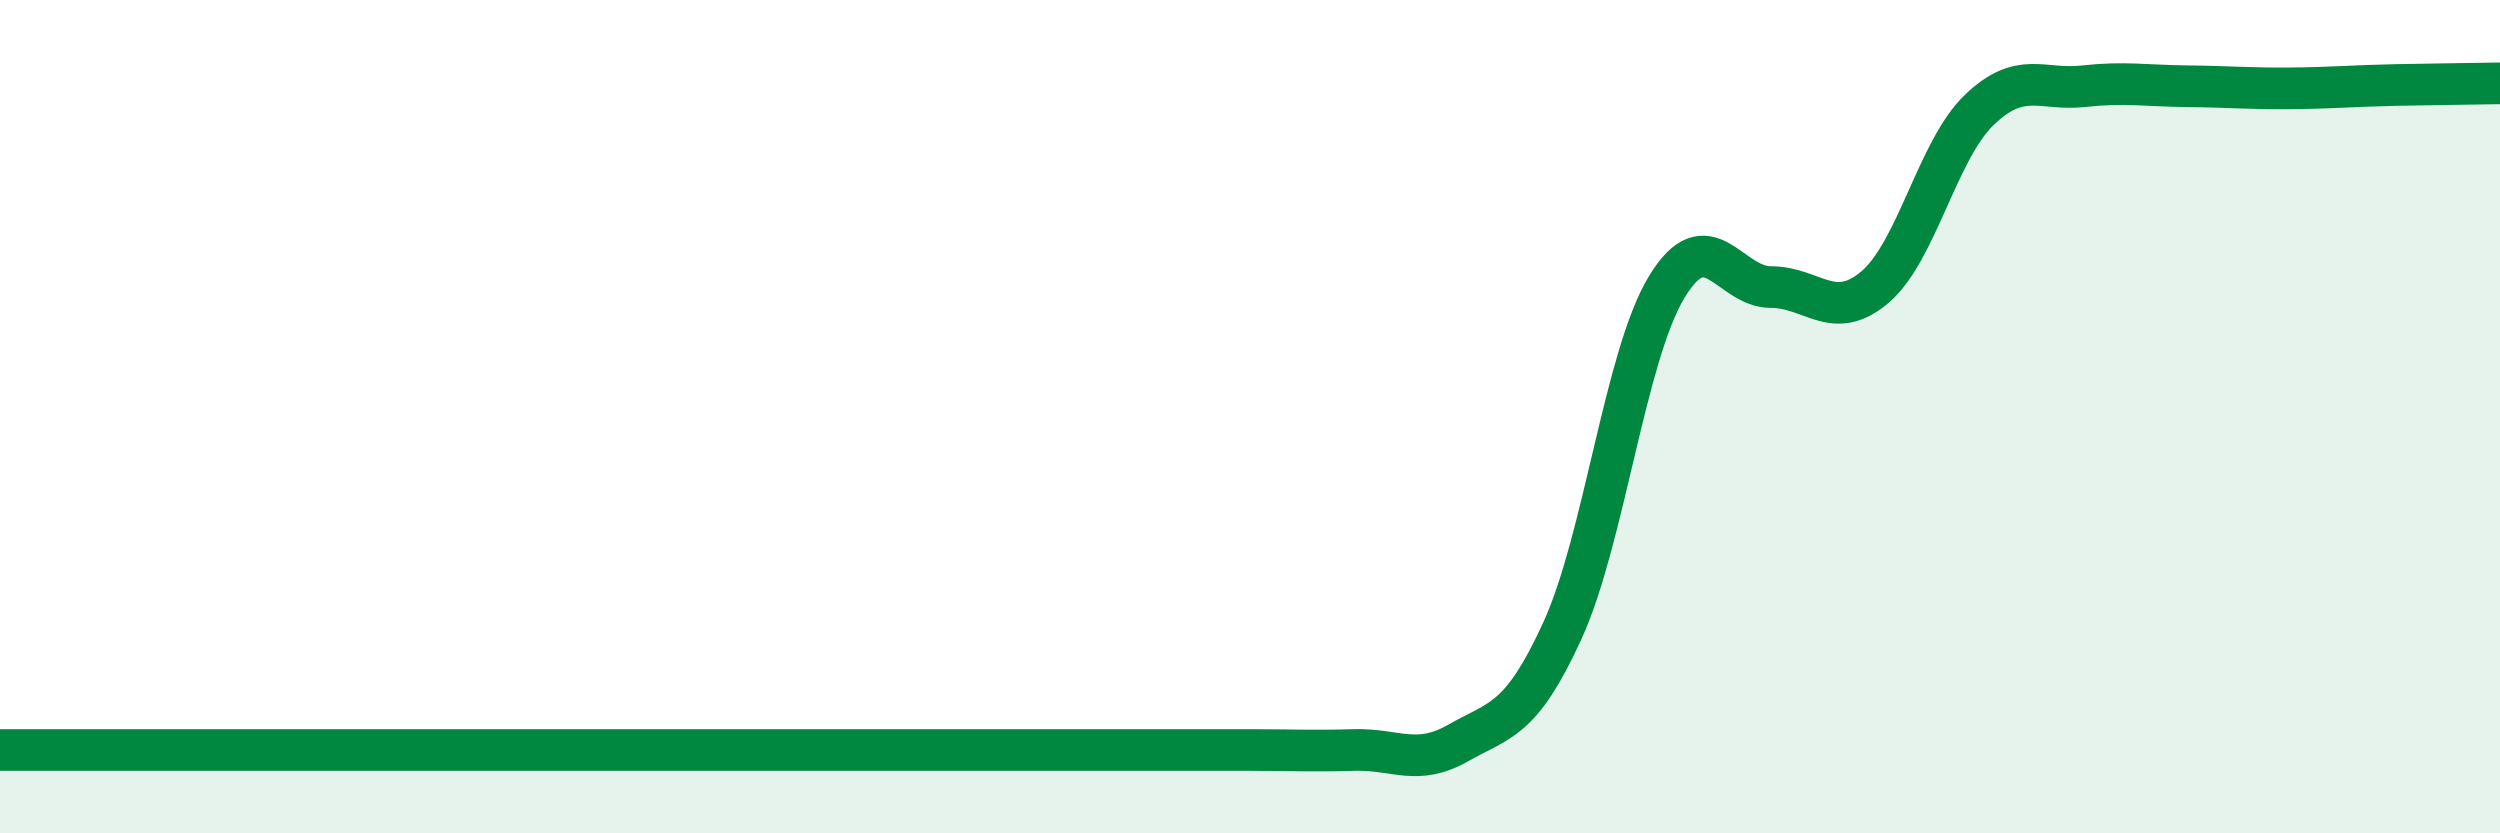
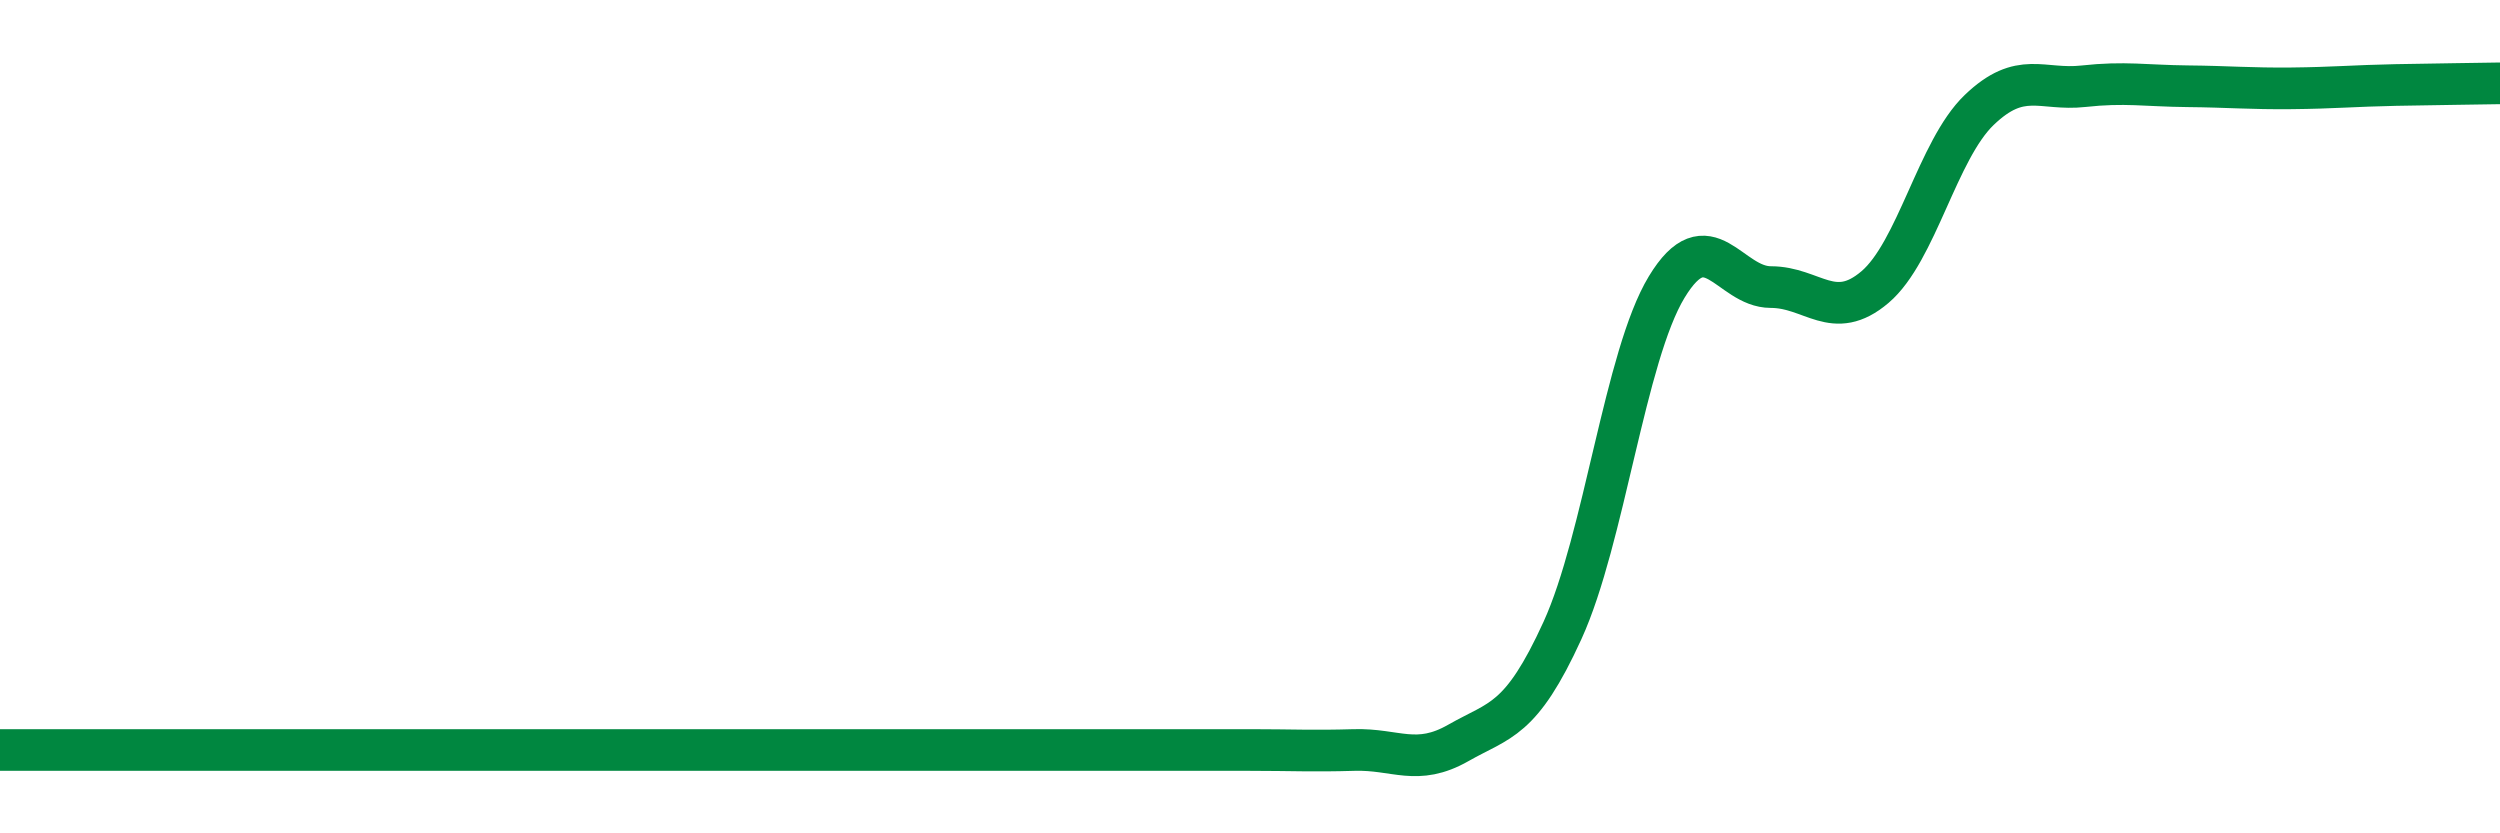
<svg xmlns="http://www.w3.org/2000/svg" width="60" height="20" viewBox="0 0 60 20">
-   <path d="M 0,18 C 0.5,18 1.5,18 2.5,18 C 3.5,18 4,18 5,18 C 6,18 6.5,18 7.5,18 C 8.5,18 9,18 10,18 C 11,18 11.5,18 12.5,18 C 13.5,18 14,18 15,18 C 16,18 16.5,18 17.5,18 C 18.5,18 19,18 20,18 C 21,18 21.5,18 22.5,18 C 23.5,18 24,18 25,18 C 26,18 26.5,18 27.5,18 C 28.5,18 29,18 30,18 C 31,18 31.5,18.03 32.5,18 C 33.5,17.97 34,18.4 35,17.83 C 36,17.26 36.5,17.32 37.5,15.13 C 38.5,12.94 39,8.54 40,6.89 C 41,5.24 41.5,6.89 42.5,6.89 C 43.5,6.89 44,7.74 45,6.89 C 46,6.04 46.5,3.6 47.5,2.64 C 48.5,1.68 49,2.18 50,2.07 C 51,1.96 51.5,2.06 52.5,2.07 C 53.5,2.08 54,2.13 55,2.12 C 56,2.11 56.5,2.06 57.5,2.04 C 58.5,2.02 59.5,2.01 60,2L60 20L0 20Z" fill="#008740" opacity="0.1" stroke-linecap="round" stroke-linejoin="round" />
  <path d="M 0,18 C 0.5,18 1.5,18 2.5,18 C 3.5,18 4,18 5,18 C 6,18 6.5,18 7.5,18 C 8.5,18 9,18 10,18 C 11,18 11.5,18 12.5,18 C 13.5,18 14,18 15,18 C 16,18 16.5,18 17.5,18 C 18.5,18 19,18 20,18 C 21,18 21.5,18 22.5,18 C 23.5,18 24,18 25,18 C 26,18 26.5,18 27.5,18 C 28.5,18 29,18 30,18 C 31,18 31.5,18.03 32.5,18 C 33.5,17.97 34,18.4 35,17.83 C 36,17.26 36.5,17.32 37.5,15.13 C 38.5,12.94 39,8.54 40,6.89 C 41,5.24 41.5,6.89 42.5,6.89 C 43.5,6.89 44,7.74 45,6.89 C 46,6.04 46.5,3.6 47.5,2.64 C 48.5,1.68 49,2.18 50,2.07 C 51,1.96 51.5,2.06 52.5,2.07 C 53.5,2.08 54,2.13 55,2.12 C 56,2.11 56.5,2.06 57.5,2.04 C 58.5,2.02 59.5,2.01 60,2" stroke="#008740" stroke-width="1" fill="none" stroke-linecap="round" stroke-linejoin="round" />
</svg>